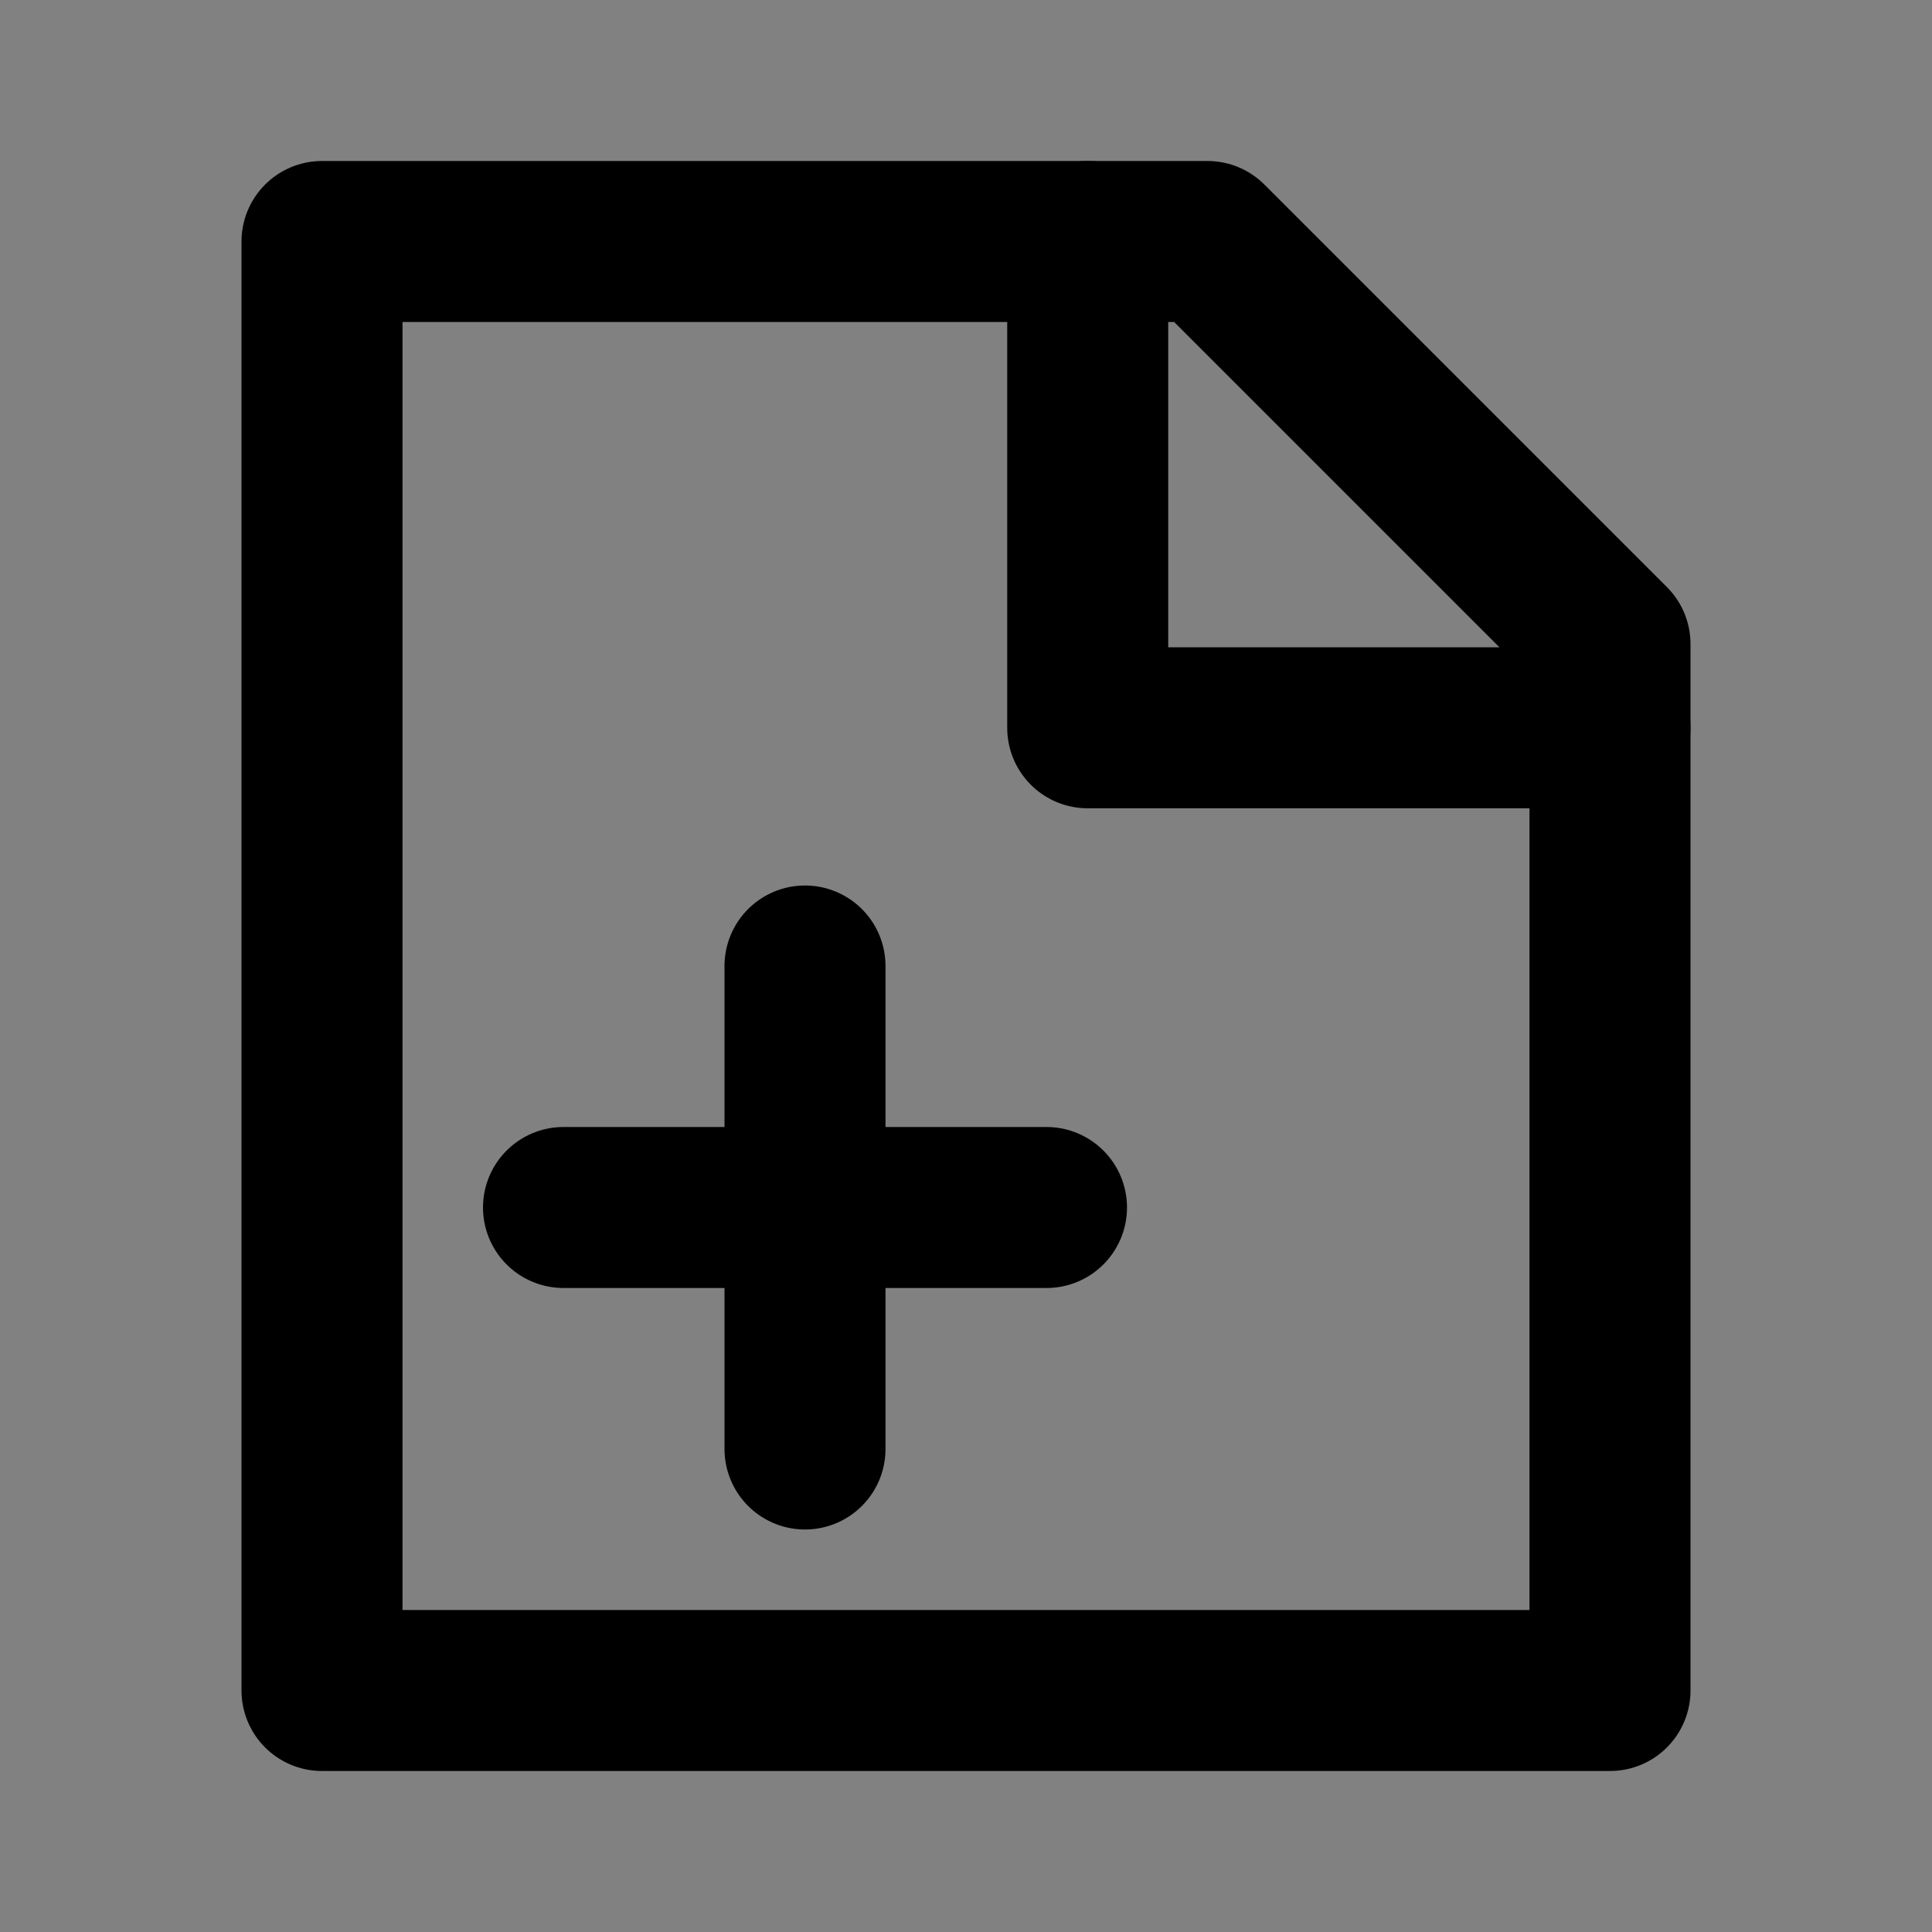
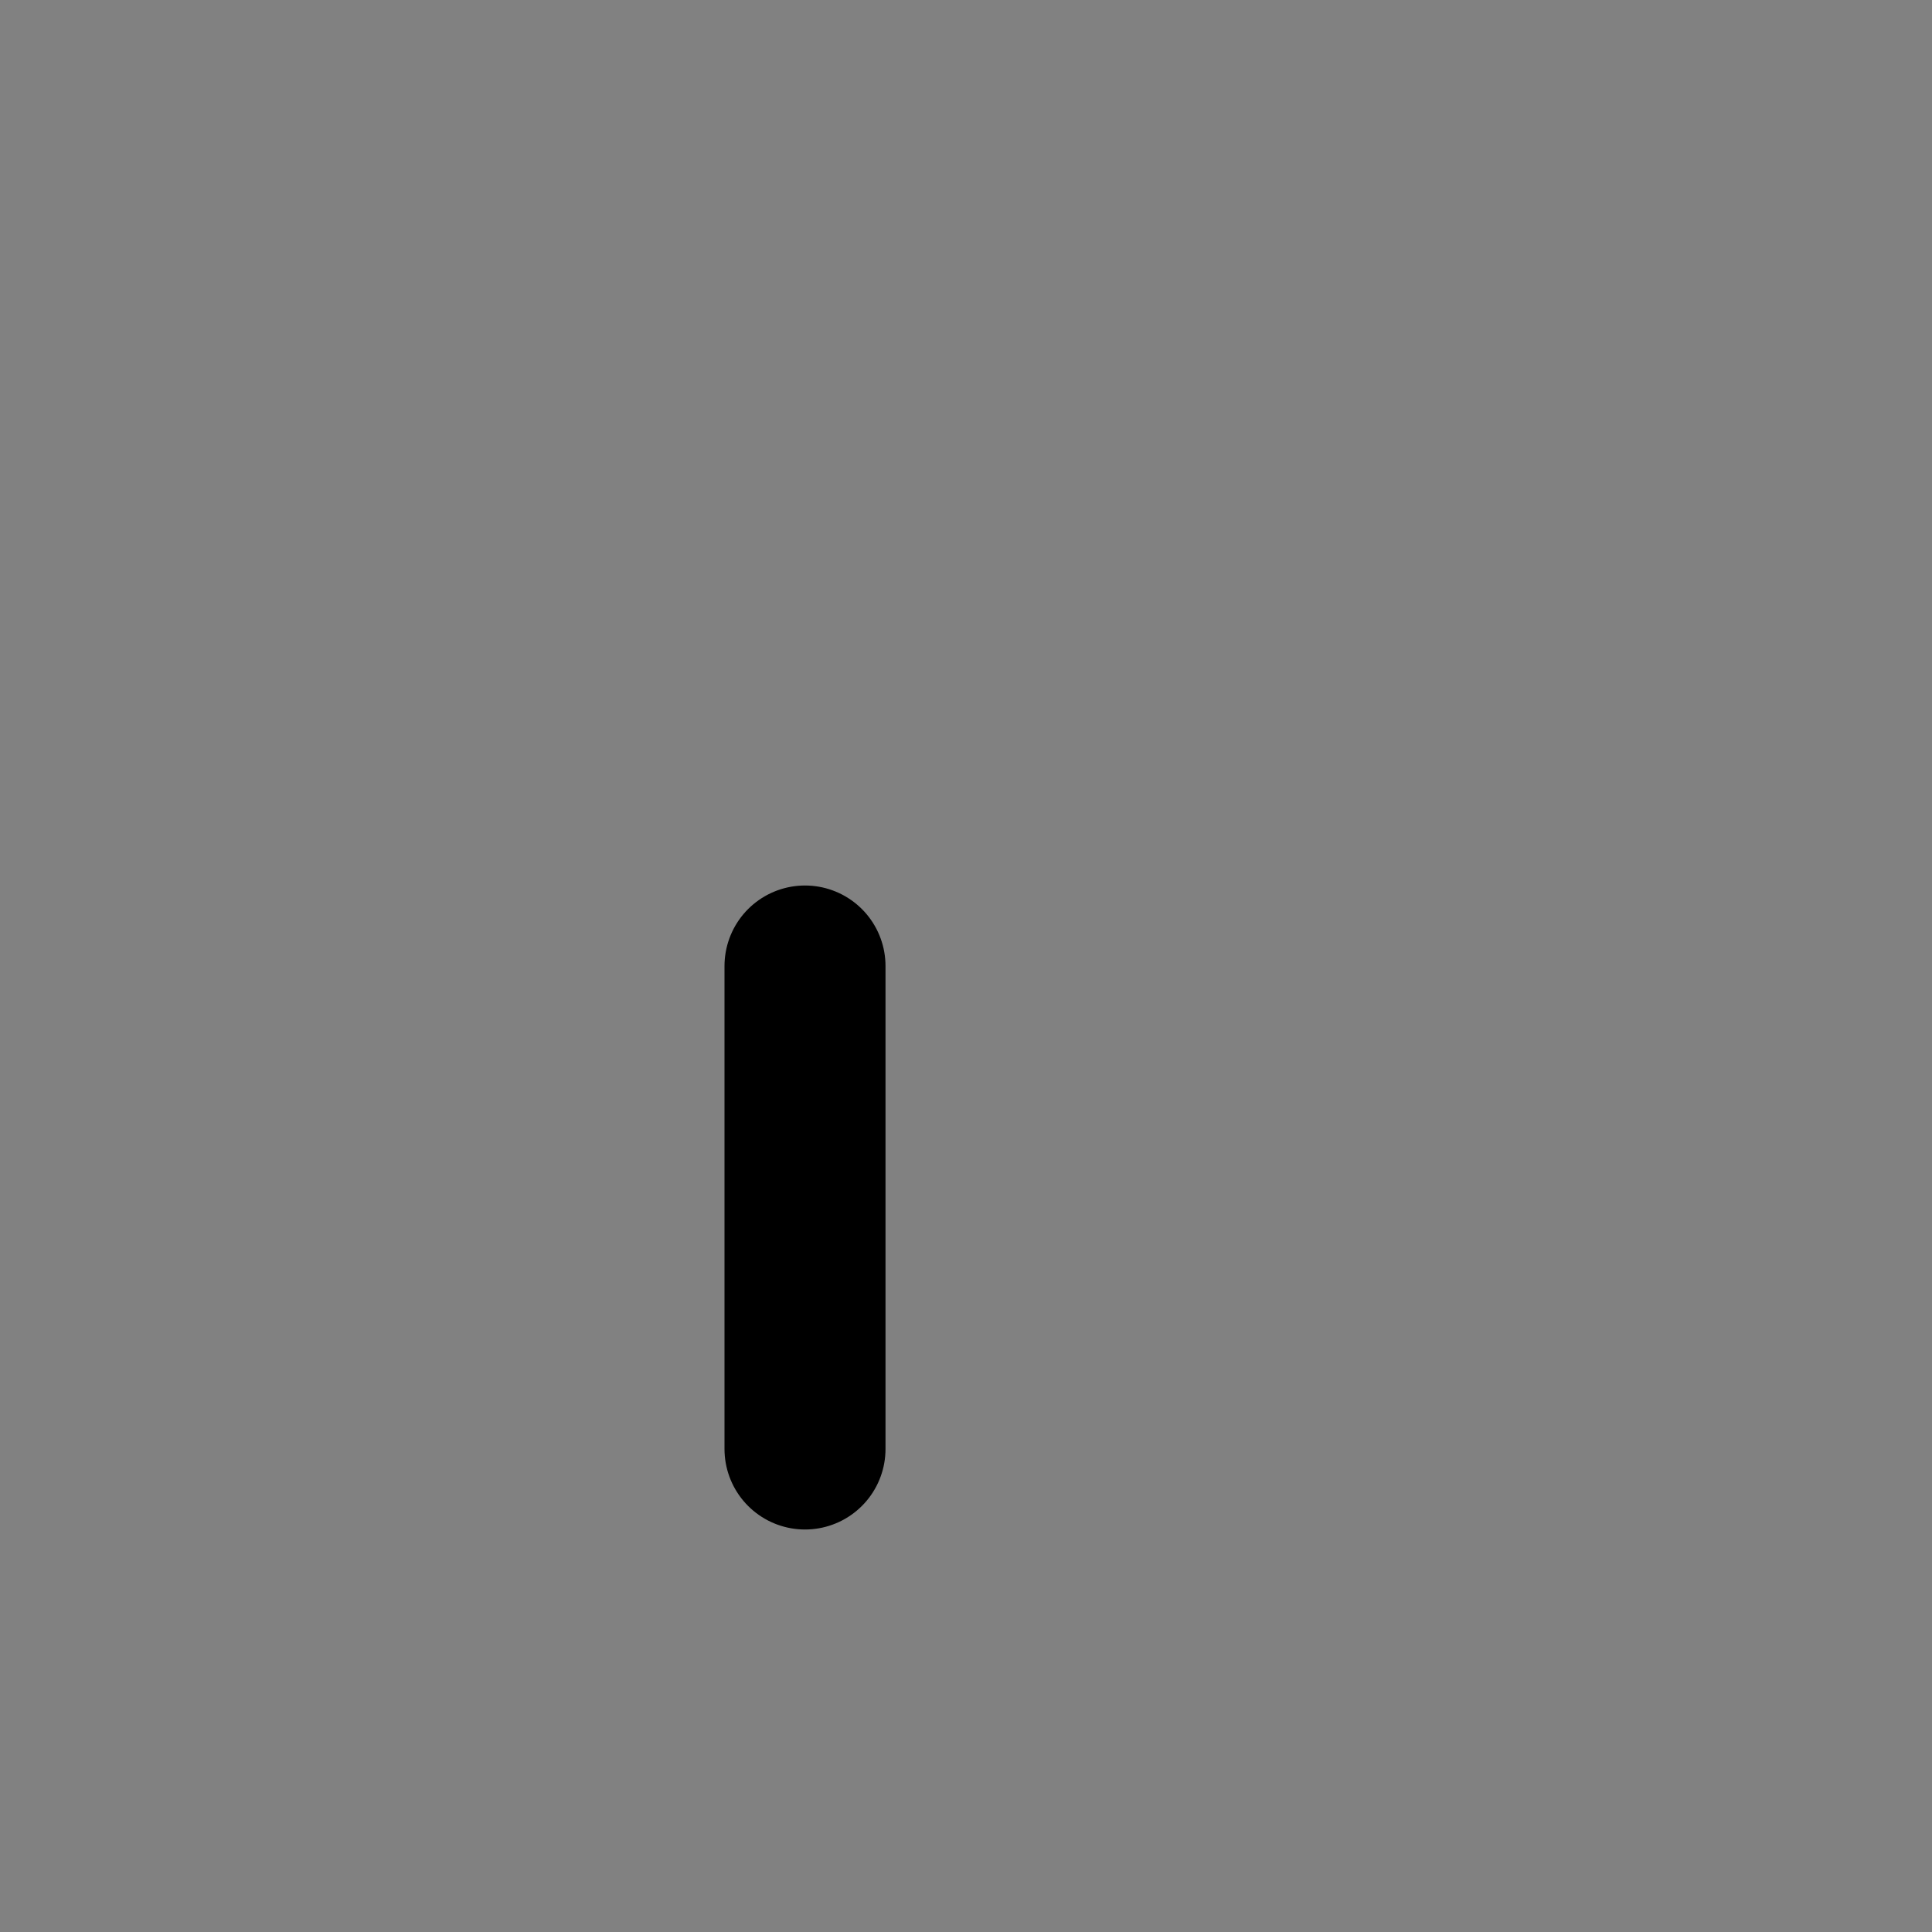
<svg xmlns="http://www.w3.org/2000/svg" width="800px" height="800px" viewBox="0 0 48 48" fill="none">
  <rect x="0" y="0" width="48" height="48" fill="#808080" stroke="none" />
  <rect width="48" height="48" fill="white" fill-opacity="0.01" />
-   <path fill-rule="evenodd" clip-rule="evenodd" d="M8 6H24H28H30L40 16V19.5V24V42H8V6Z" stroke="#000000" stroke-width="4" stroke-linejoin="round" />
-   <path d="M27.024 6V18.082H40" stroke="#000000" stroke-width="4" stroke-linecap="round" stroke-linejoin="round" />
-   <path d="M14 30H26" stroke="#000000" stroke-width="4" stroke-linecap="round" />
  <path d="M20 24V36" stroke="#000000" stroke-width="4" stroke-linecap="round" />
</svg>